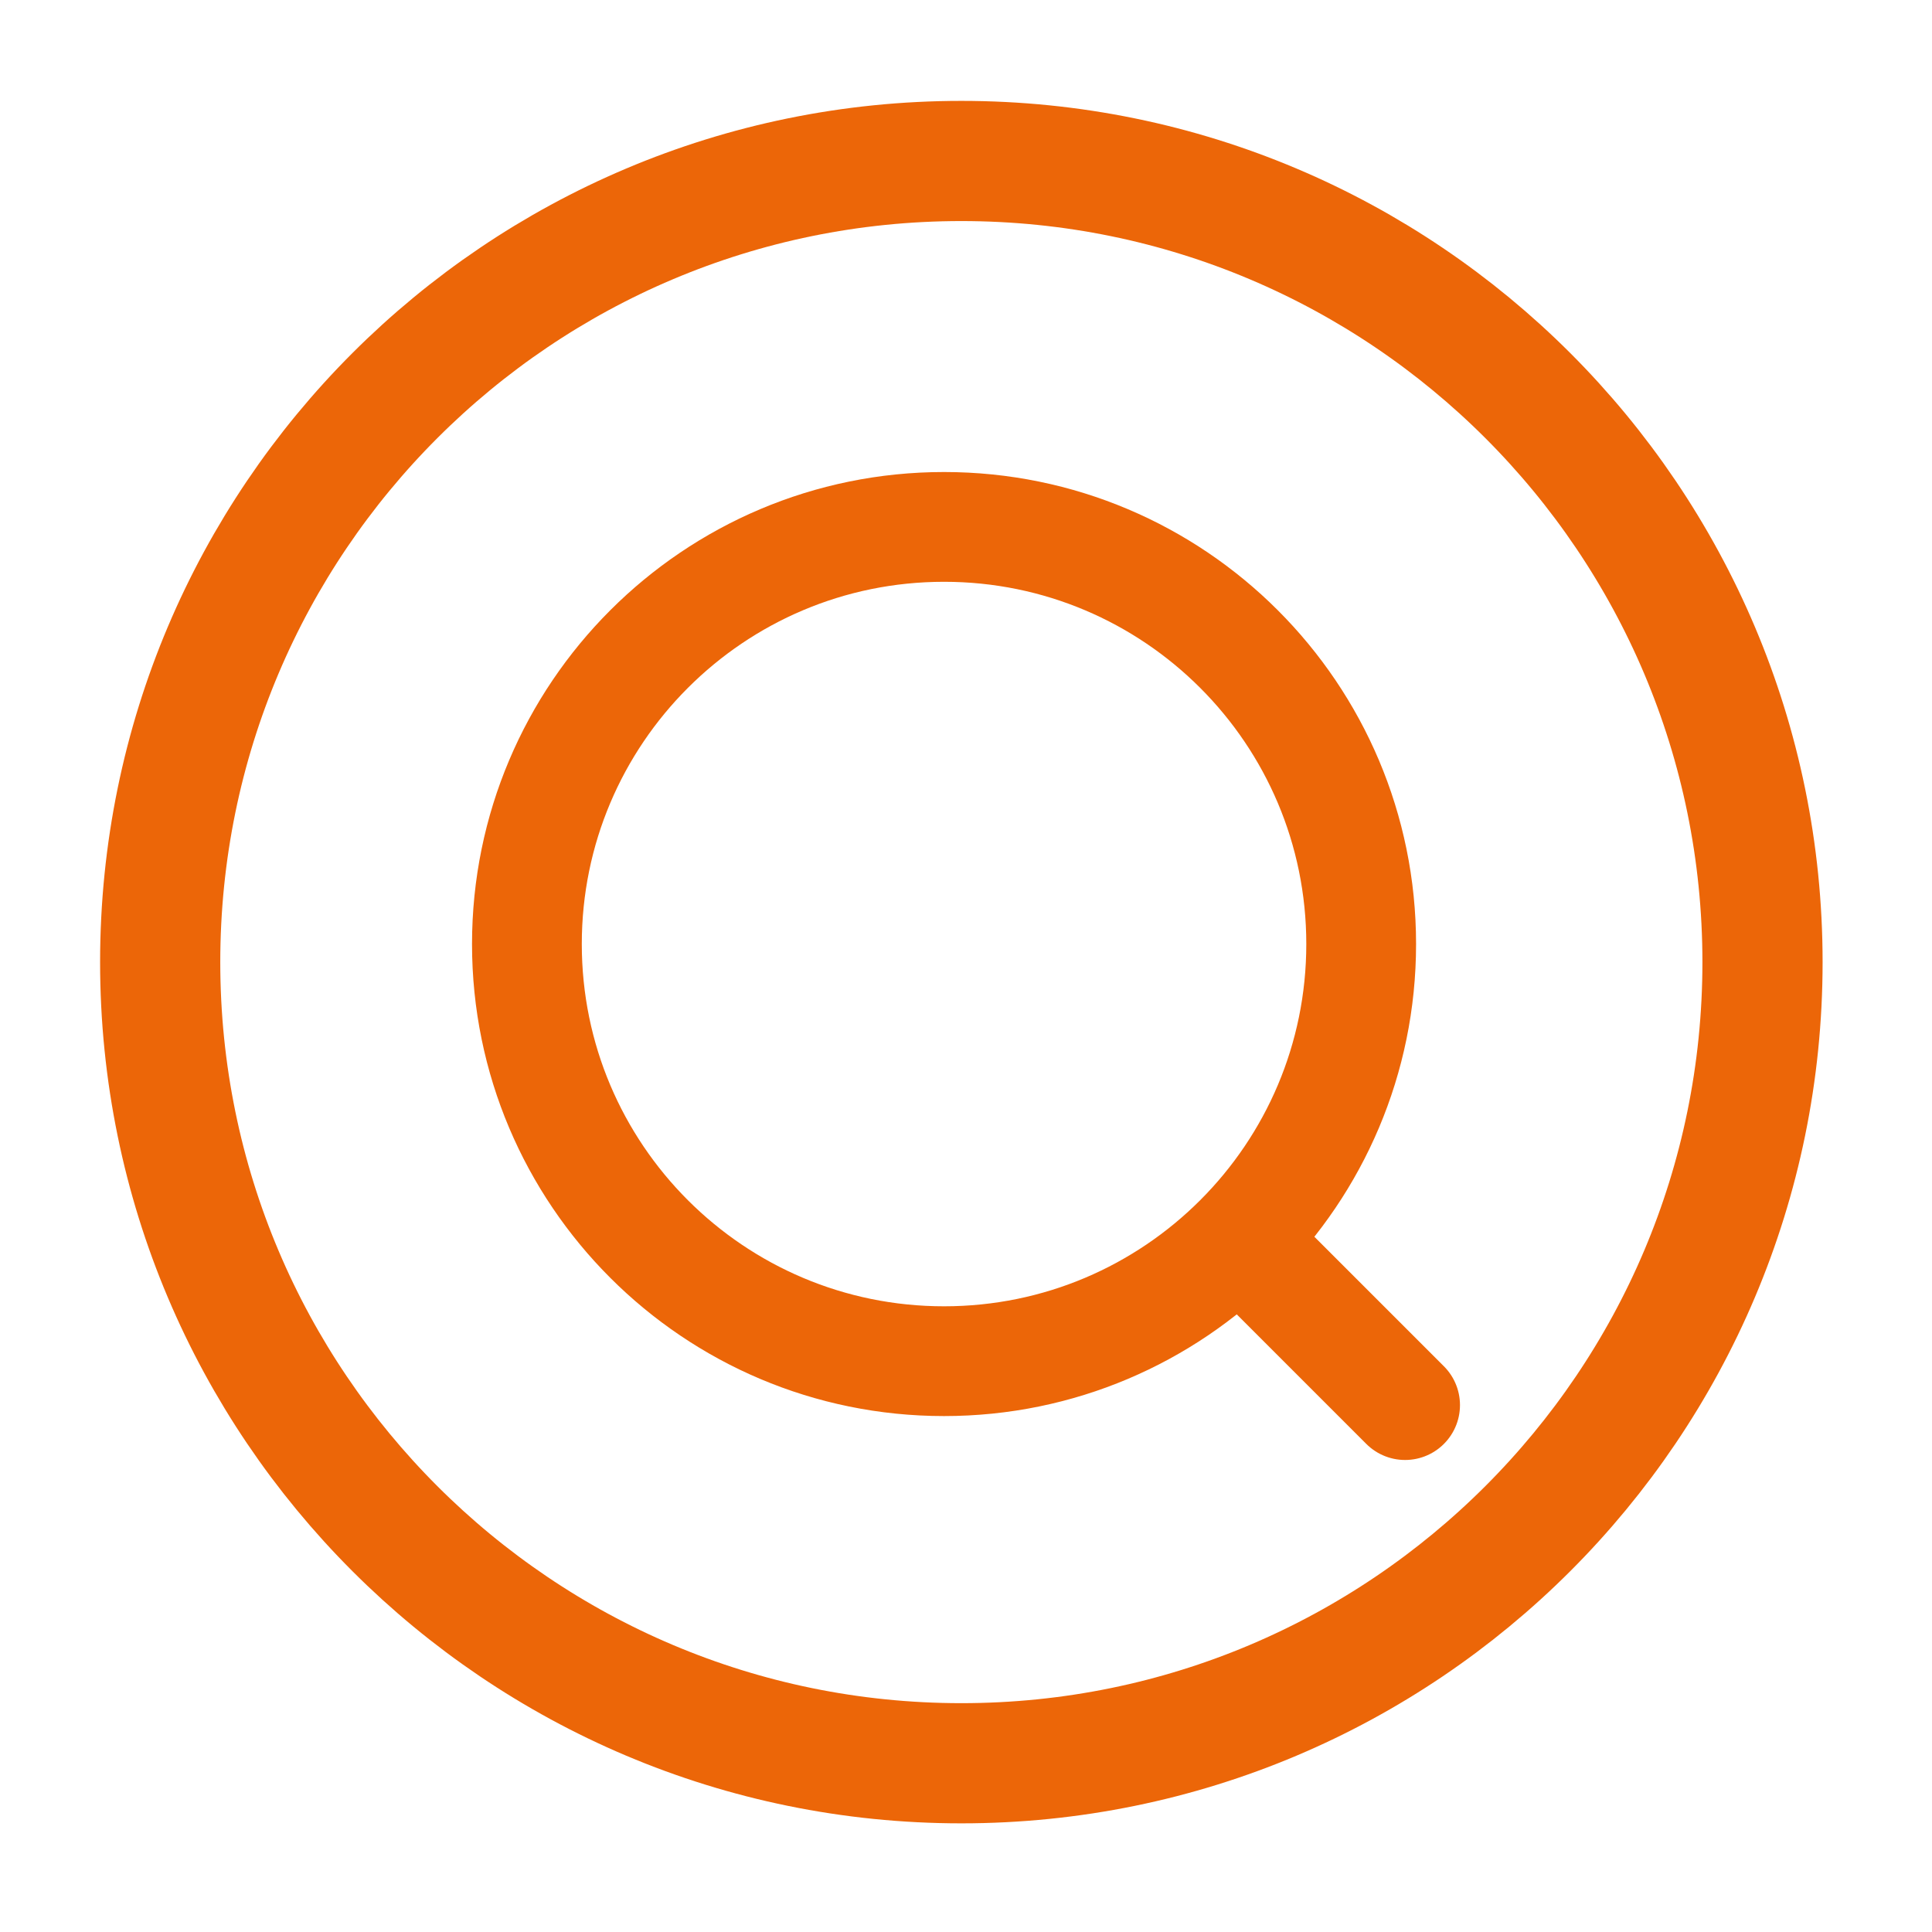
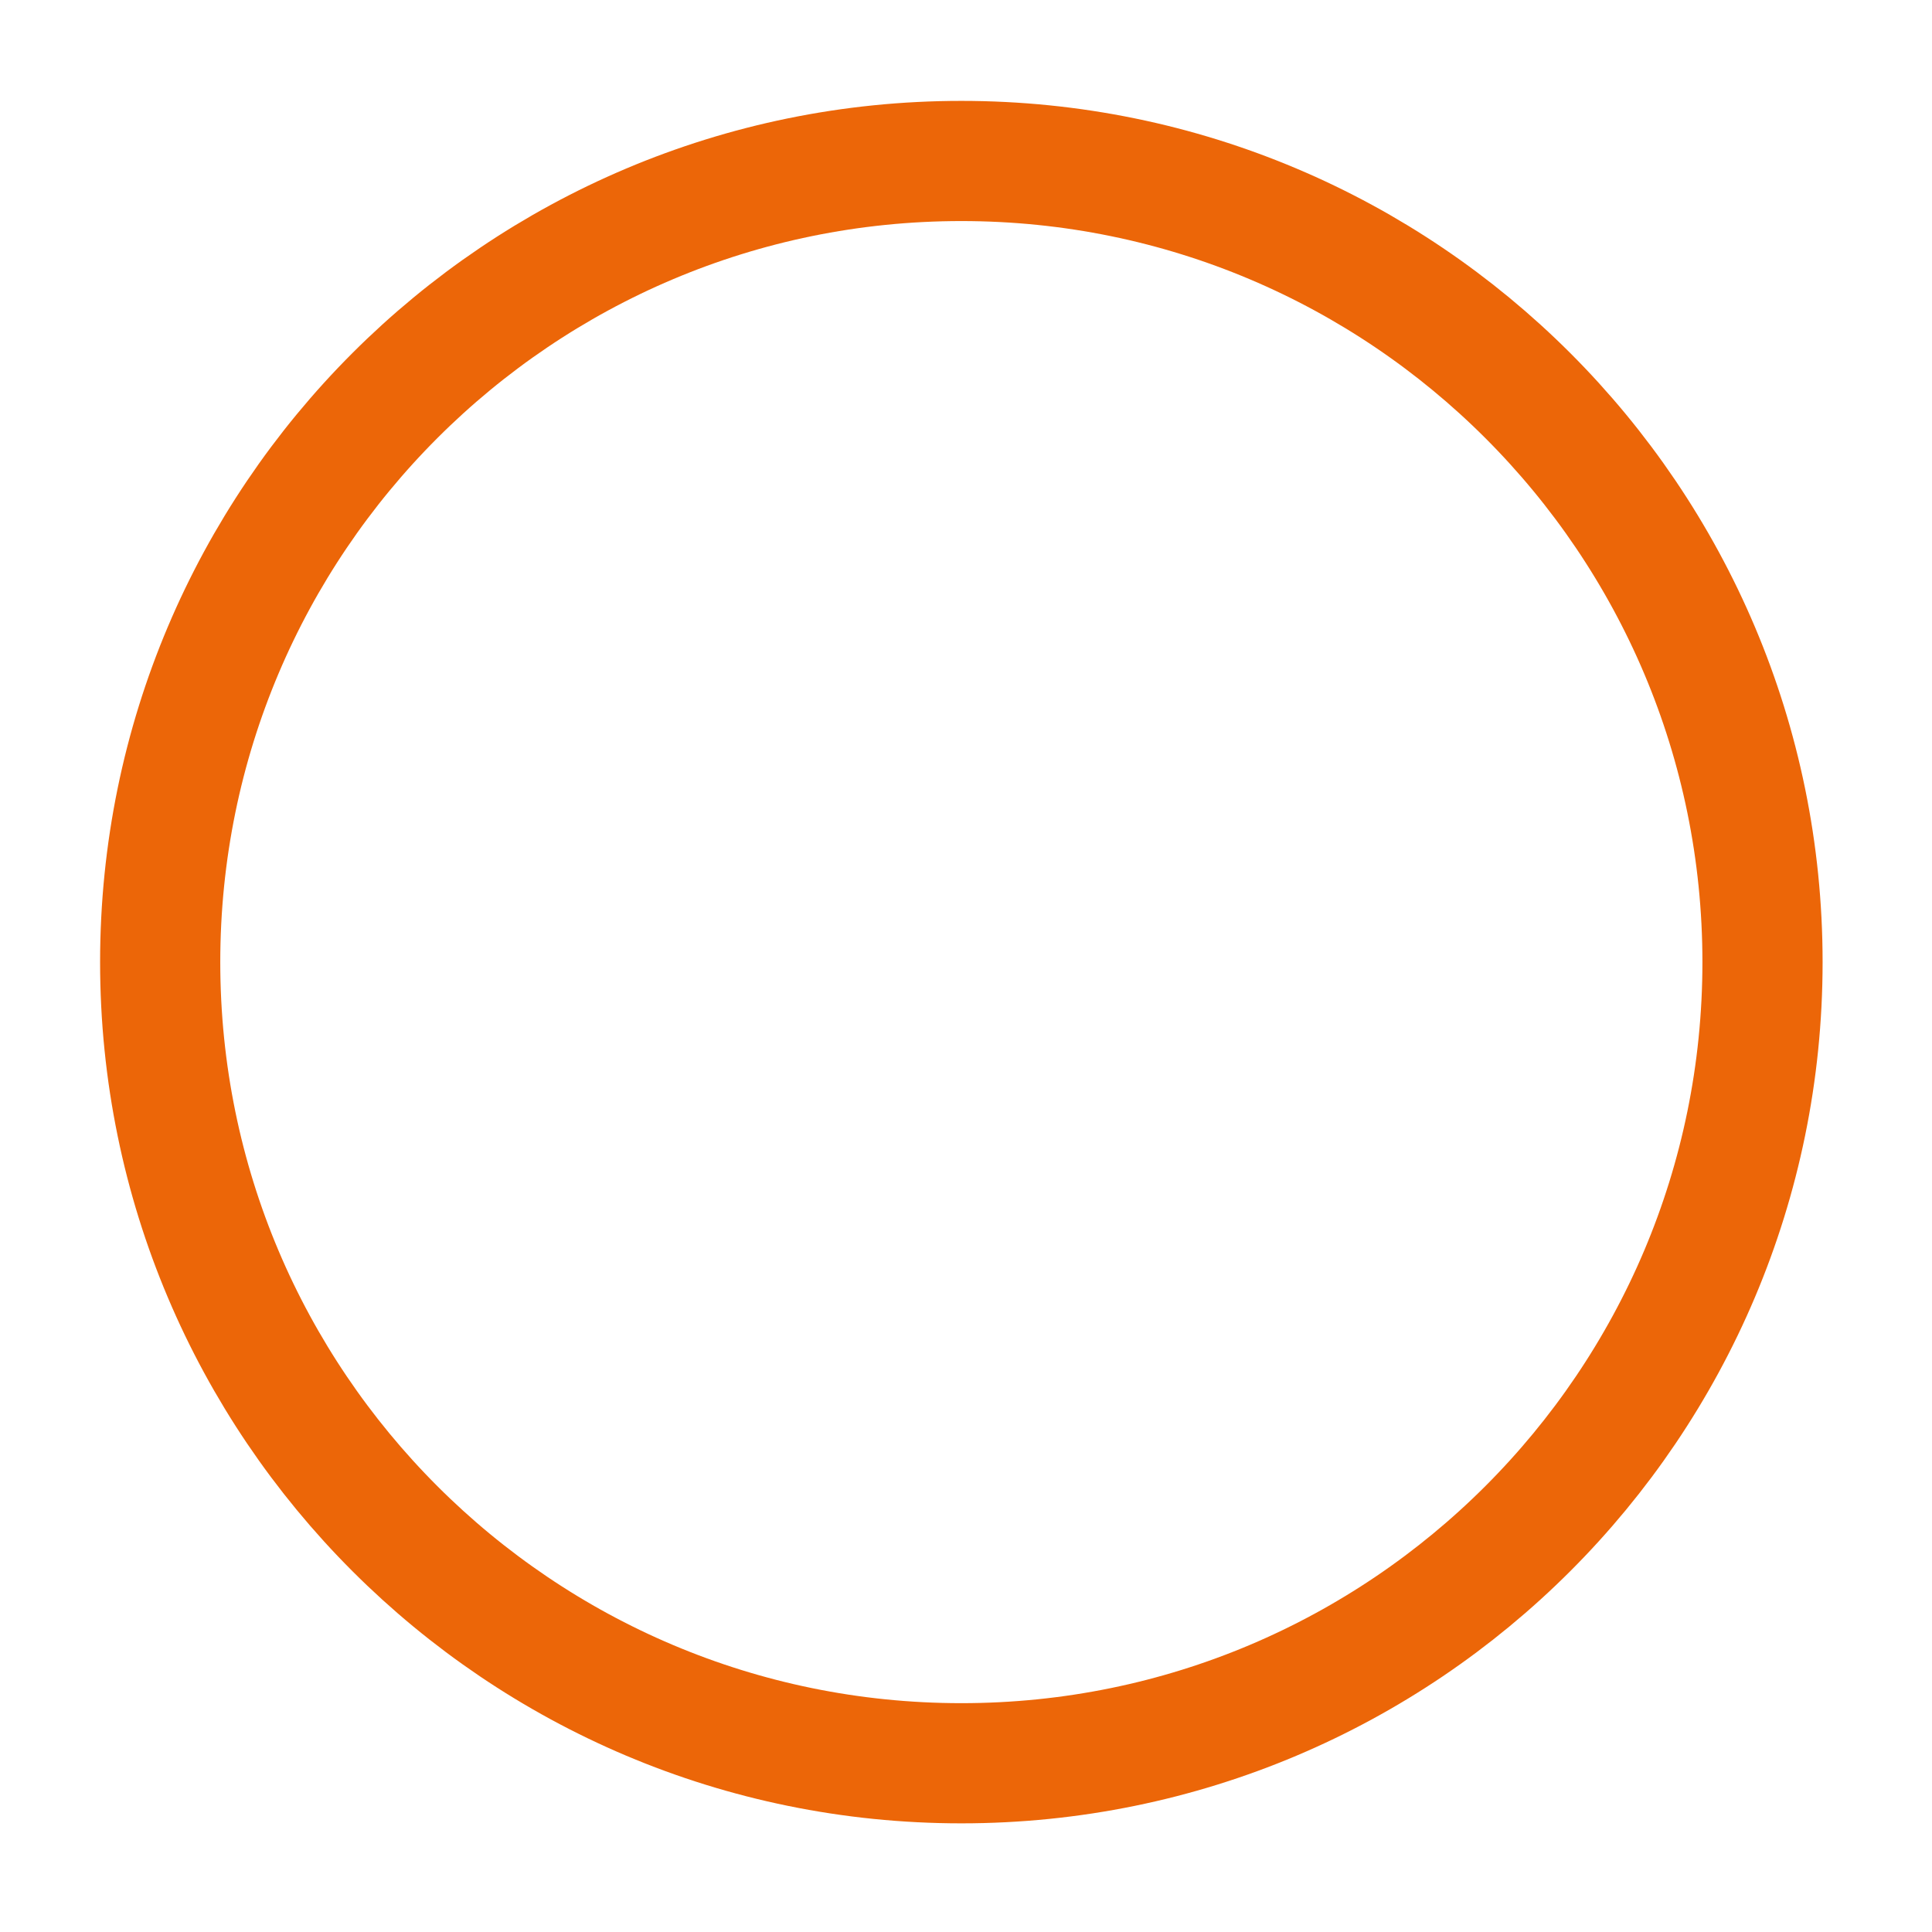
<svg xmlns="http://www.w3.org/2000/svg" width="44" height="44" viewBox="0 0 44 44" fill="none">
  <path d="M40.14 21.912C40.14 31.988 31.971 40.157 21.894 40.157C11.817 40.157 3.648 31.988 3.648 21.912C3.648 11.835 11.817 3.666 21.894 3.666C31.971 3.666 40.14 11.835 40.14 21.912Z" stroke="#EC6608" stroke-width="2.737" stroke-linecap="round" stroke-linejoin="round" />
-   <path d="M28.5 28.5L32 32M31 21.5C31 16.253 26.747 12 21.5 12C16.253 12 12 16.253 12 21.5C12 26.747 16.253 31 21.5 31C26.747 31 31 26.747 31 21.5Z" stroke="#EC6608" stroke-width="2.5" stroke-linecap="round" stroke-linejoin="round" />
</svg>